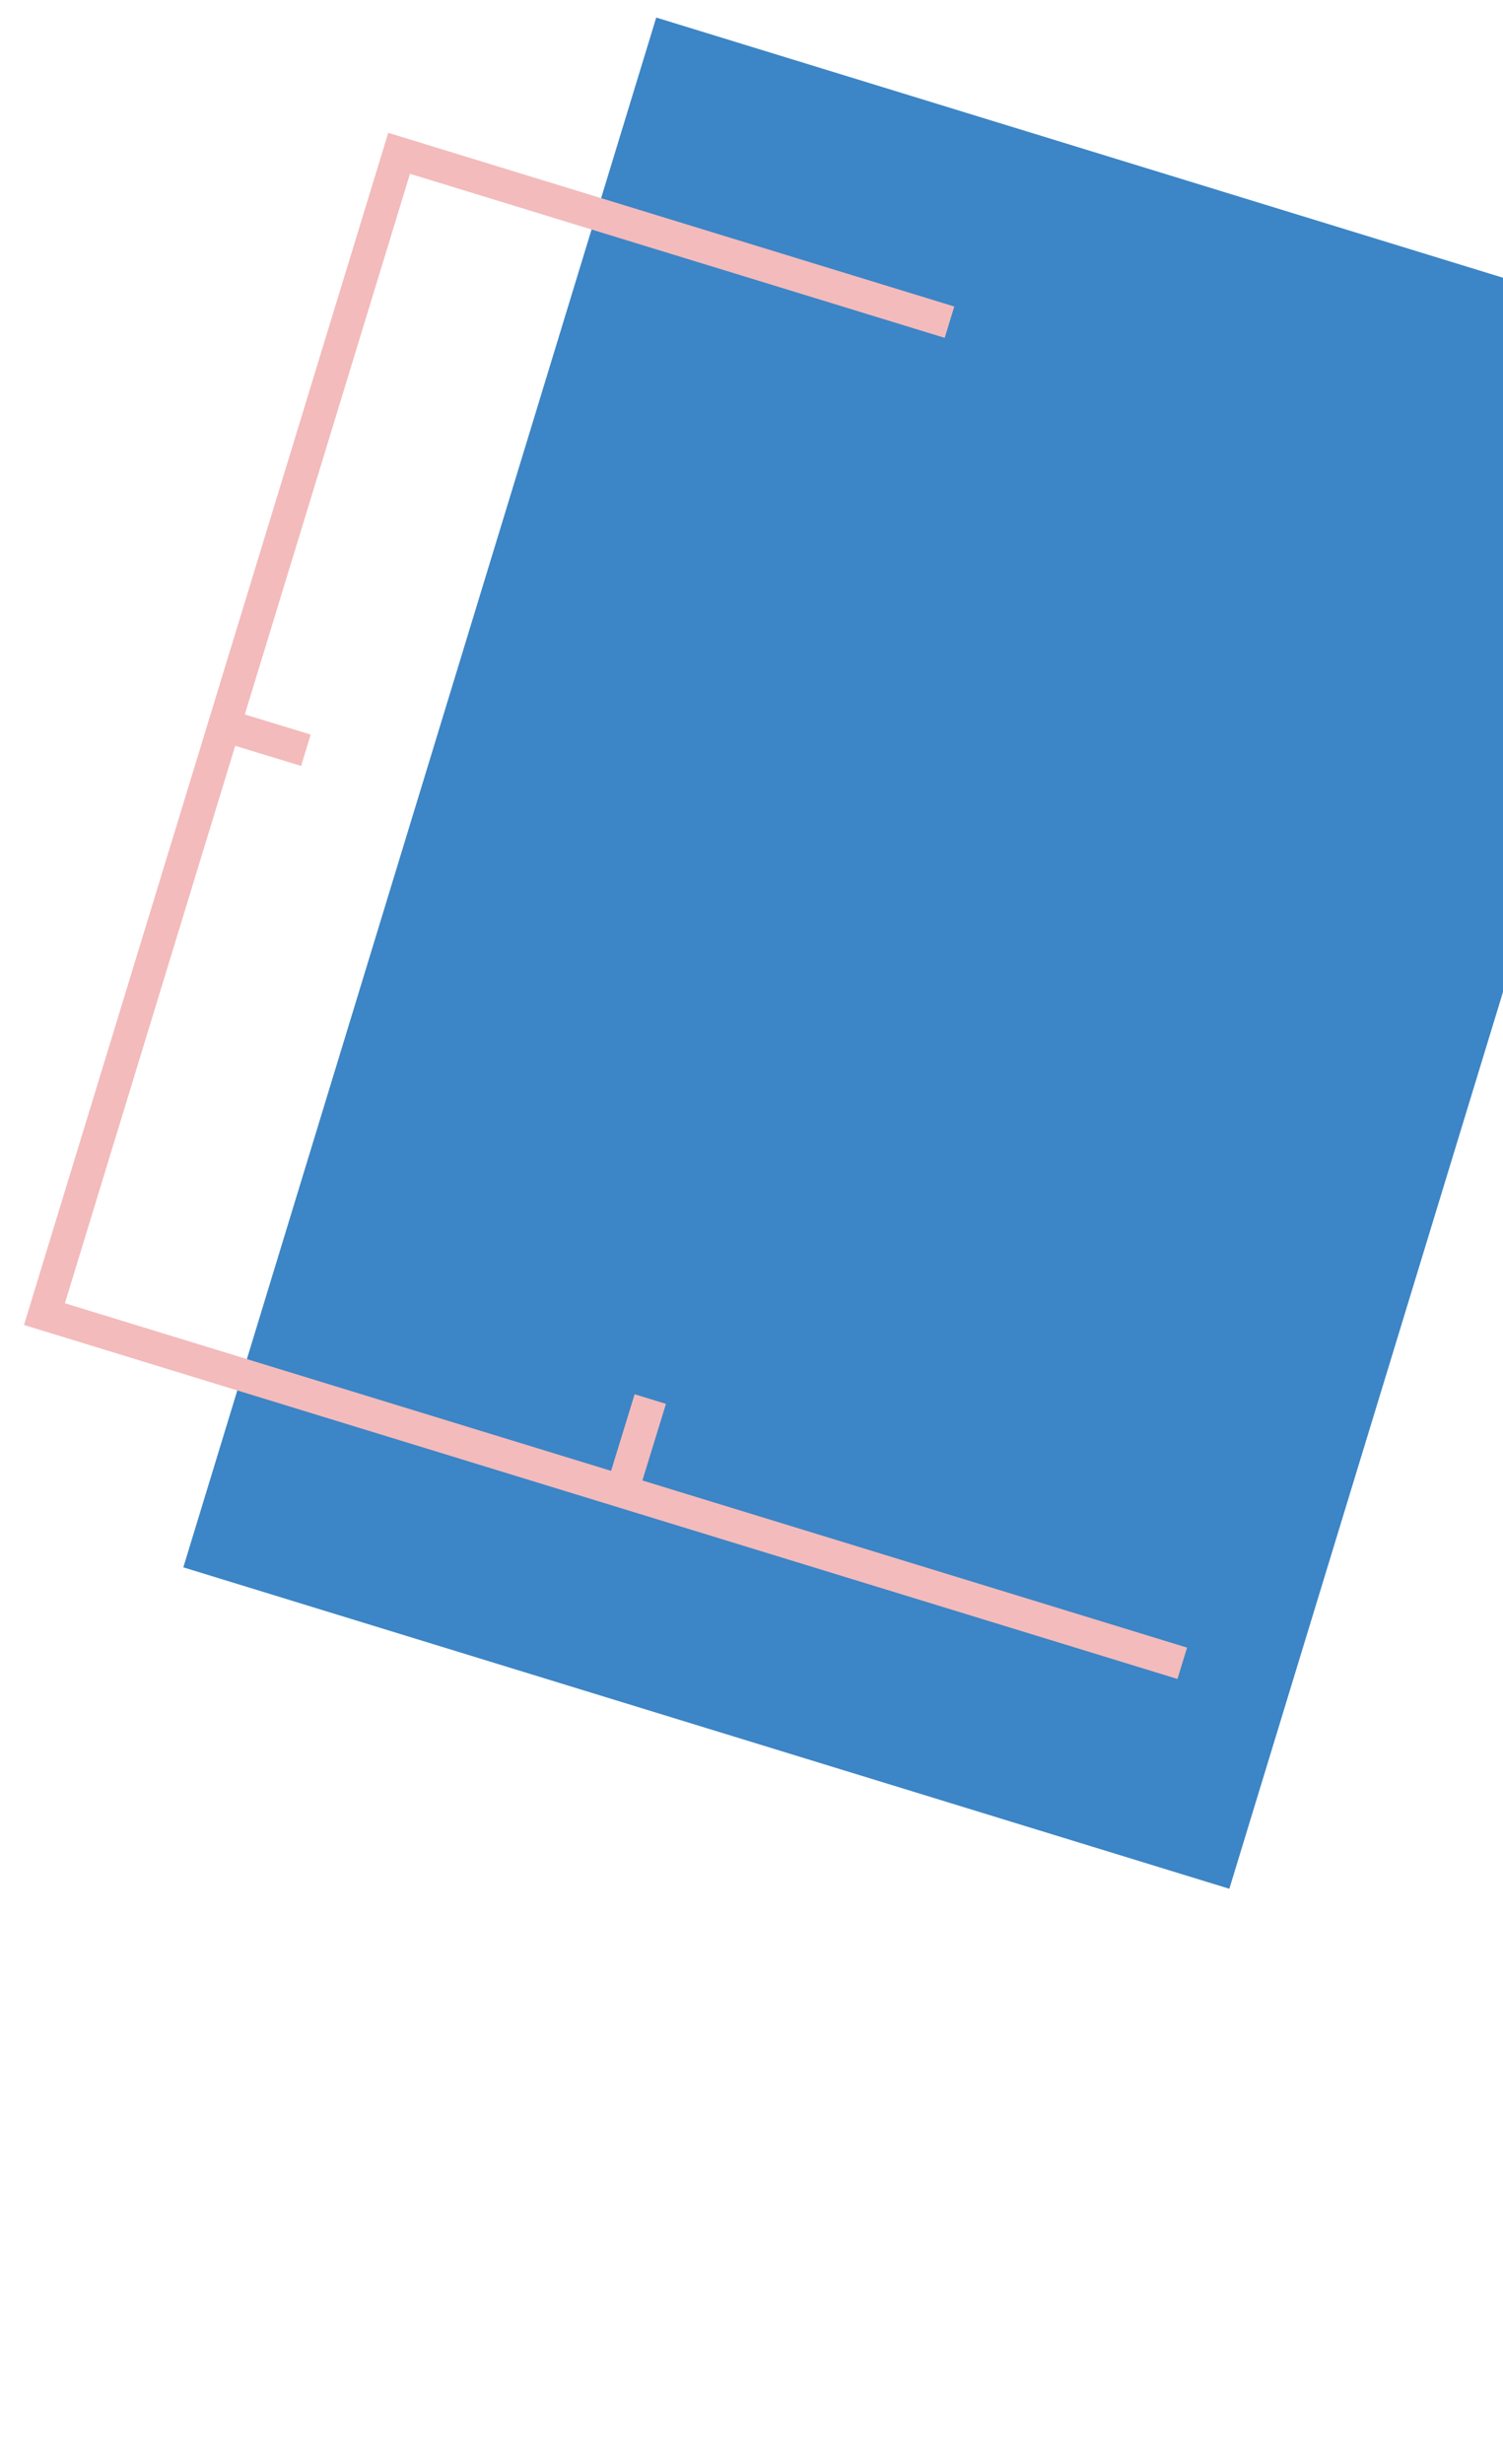
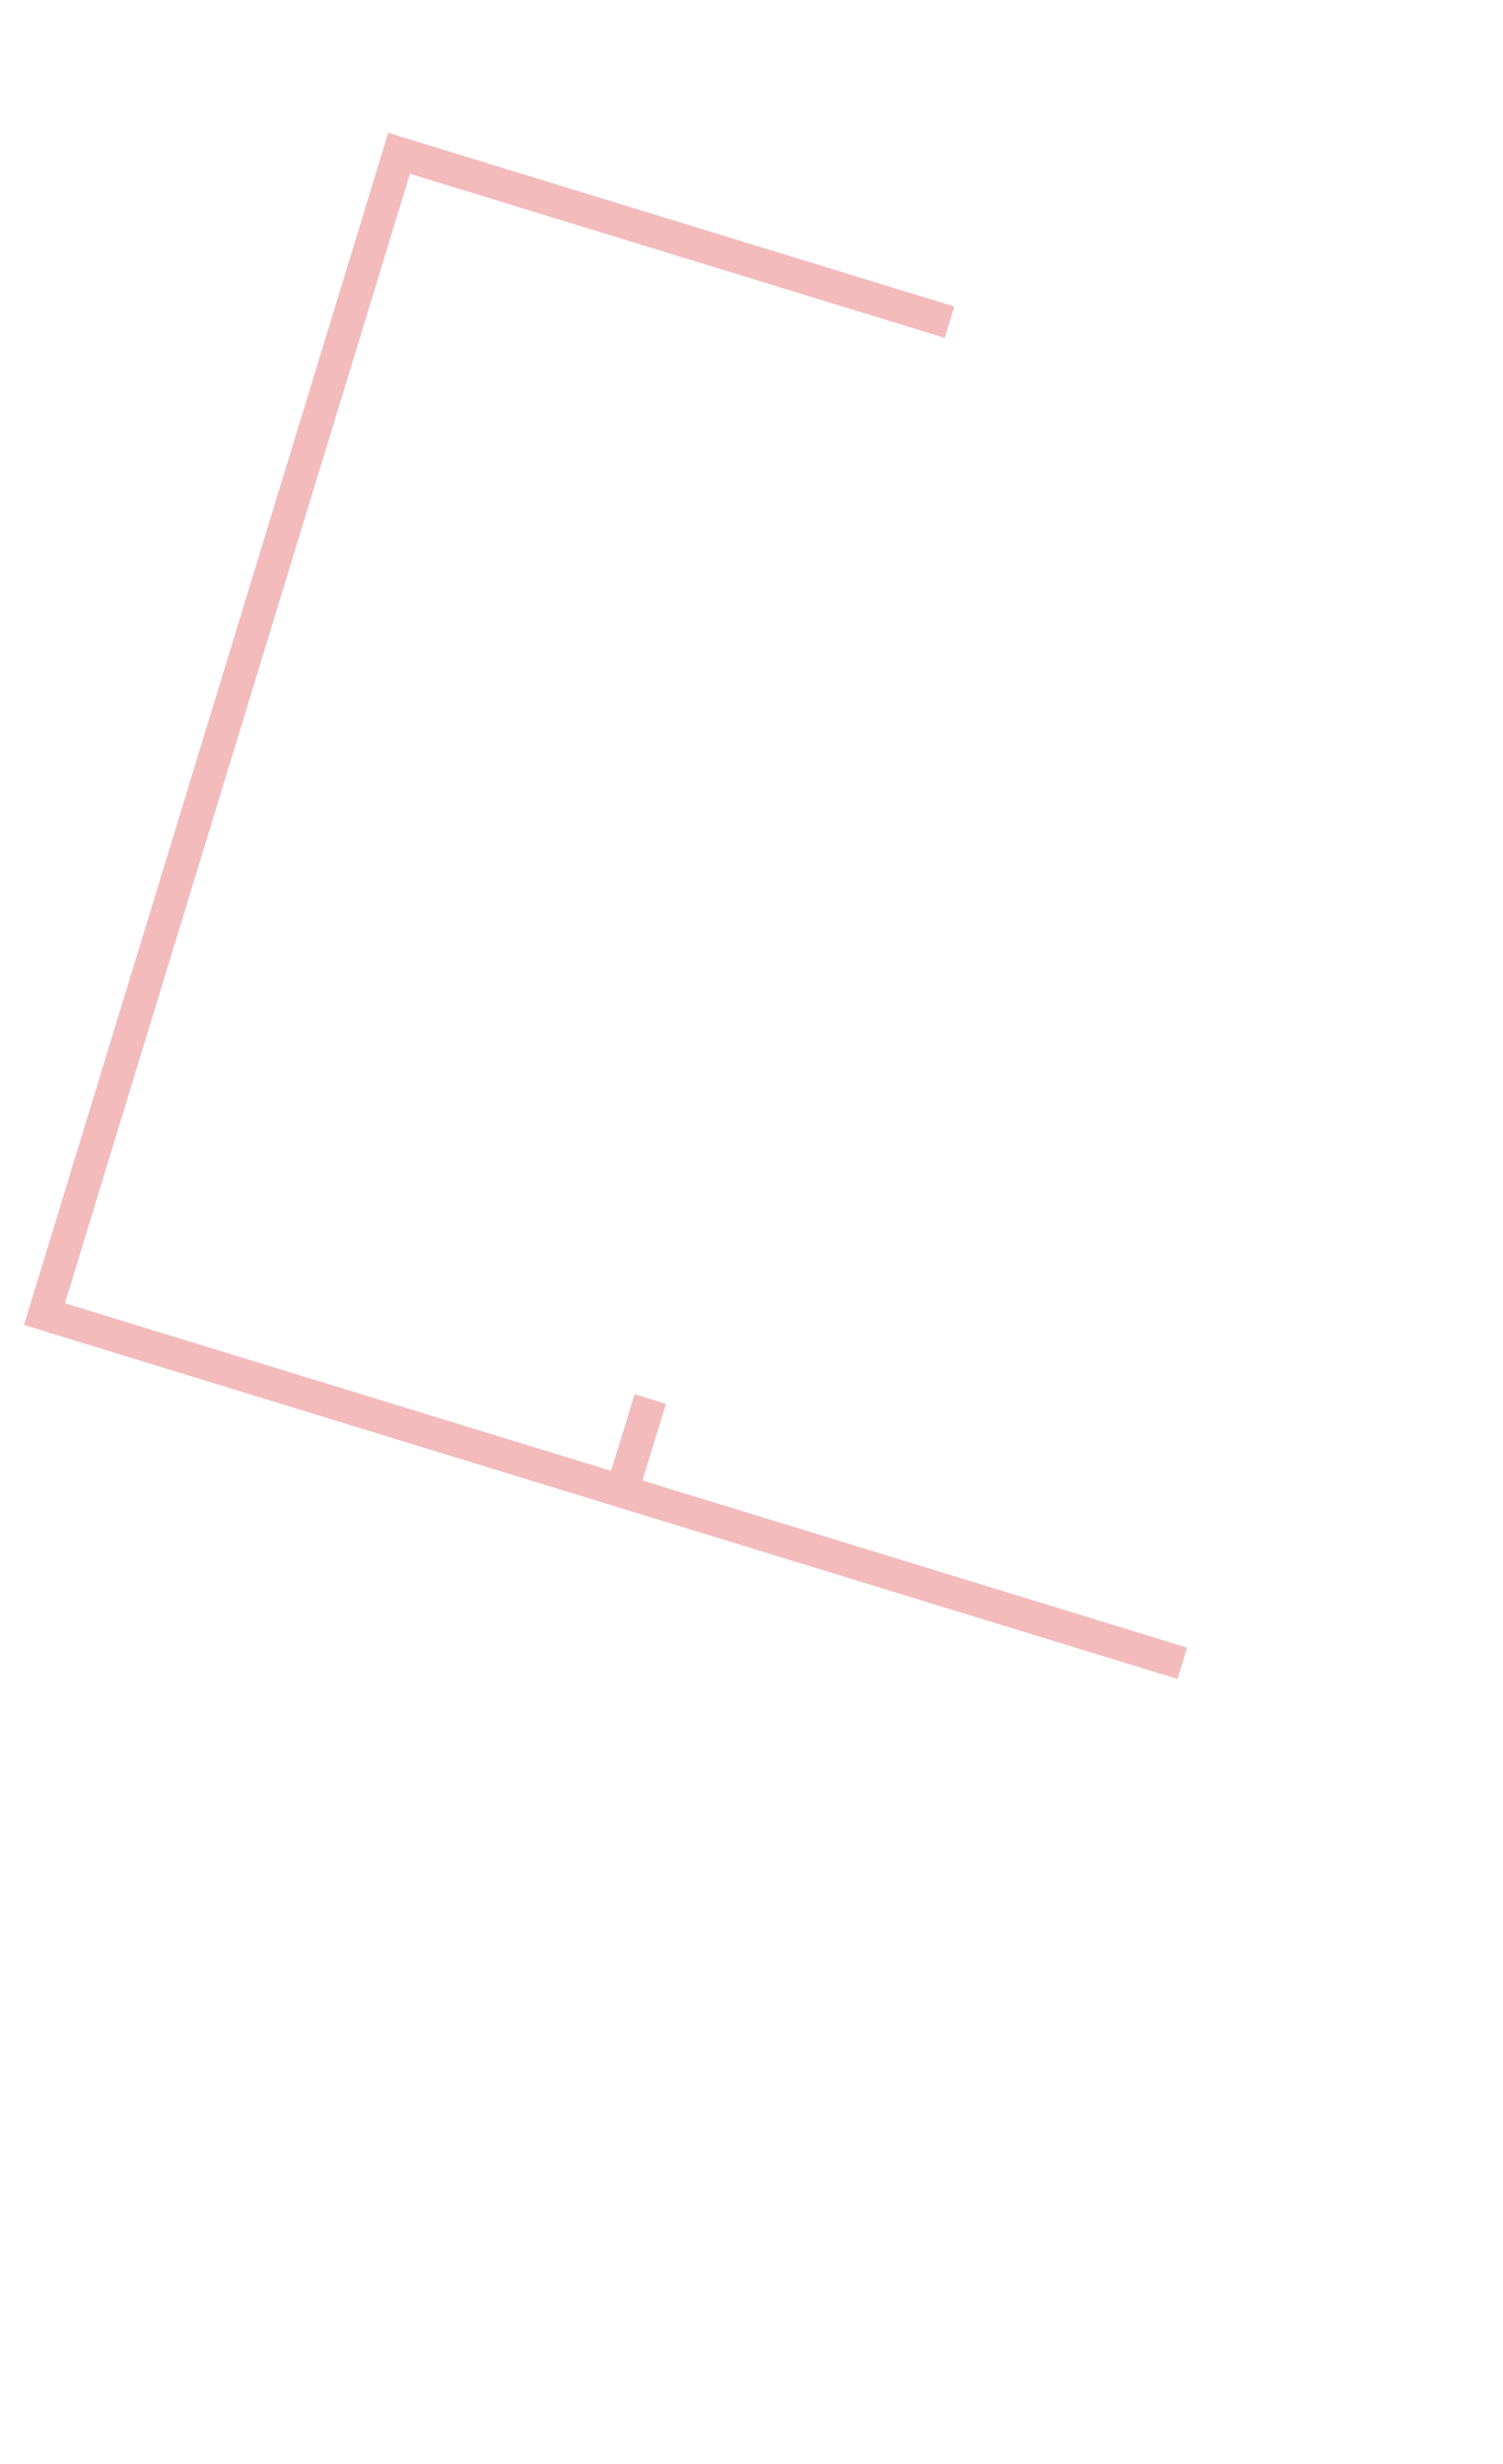
<svg xmlns="http://www.w3.org/2000/svg" width="405.251" height="664" viewBox="0 0 405.251 664" fill="none" stroke="none" version="1.1">
  <g id="Brand/Marking_004" opacity="1" transform="matrix(-0.469 -0.883 0.883 -0.469 141.231 610)">
-     <path d="M523.993 0L523.993 0L523.993 524L0 524L0 0L523.993 0Z" style="mix-blend-mode:normal;" />
-     <path id="Fill 600" d="M0 208.489L309.064 517.049L517.889 308.56L208.825 0L0 208.489Z" style="fill:#3C85C6;fill-rule:evenodd;mix-blend-mode:normal;" transform="translate(0 6.951)" />
    <path id="Stroke 601" d="M6.257 0L25.019 18.809L18.762 25.05L0 6.241L6.257 0Z" style="fill:#F3BBBC;mix-blend-mode:normal;" transform="translate(167.922 117.513)" />
-     <path id="Stroke 602" d="M18.762 0L25.019 6.241L6.257 25.05L0 18.809L18.762 0Z" style="fill:#F3BBBC;mix-blend-mode:normal;" transform="translate(384.68 117.519)" />
    <path id="Stroke 603" d="M230.173 0L233.296 3.12L464.724 234.342L467.853 237.468L464.724 240.593L354.902 350.324L348.656 344.073L455.347 237.468L230.17 12.494L6.246 236.216L0 229.964L227.05 3.12L230.173 0Z" style="fill:#F3BBBC;mix-blend-mode:normal;" transform="translate(56.5 -0.355)" />
  </g>
</svg>